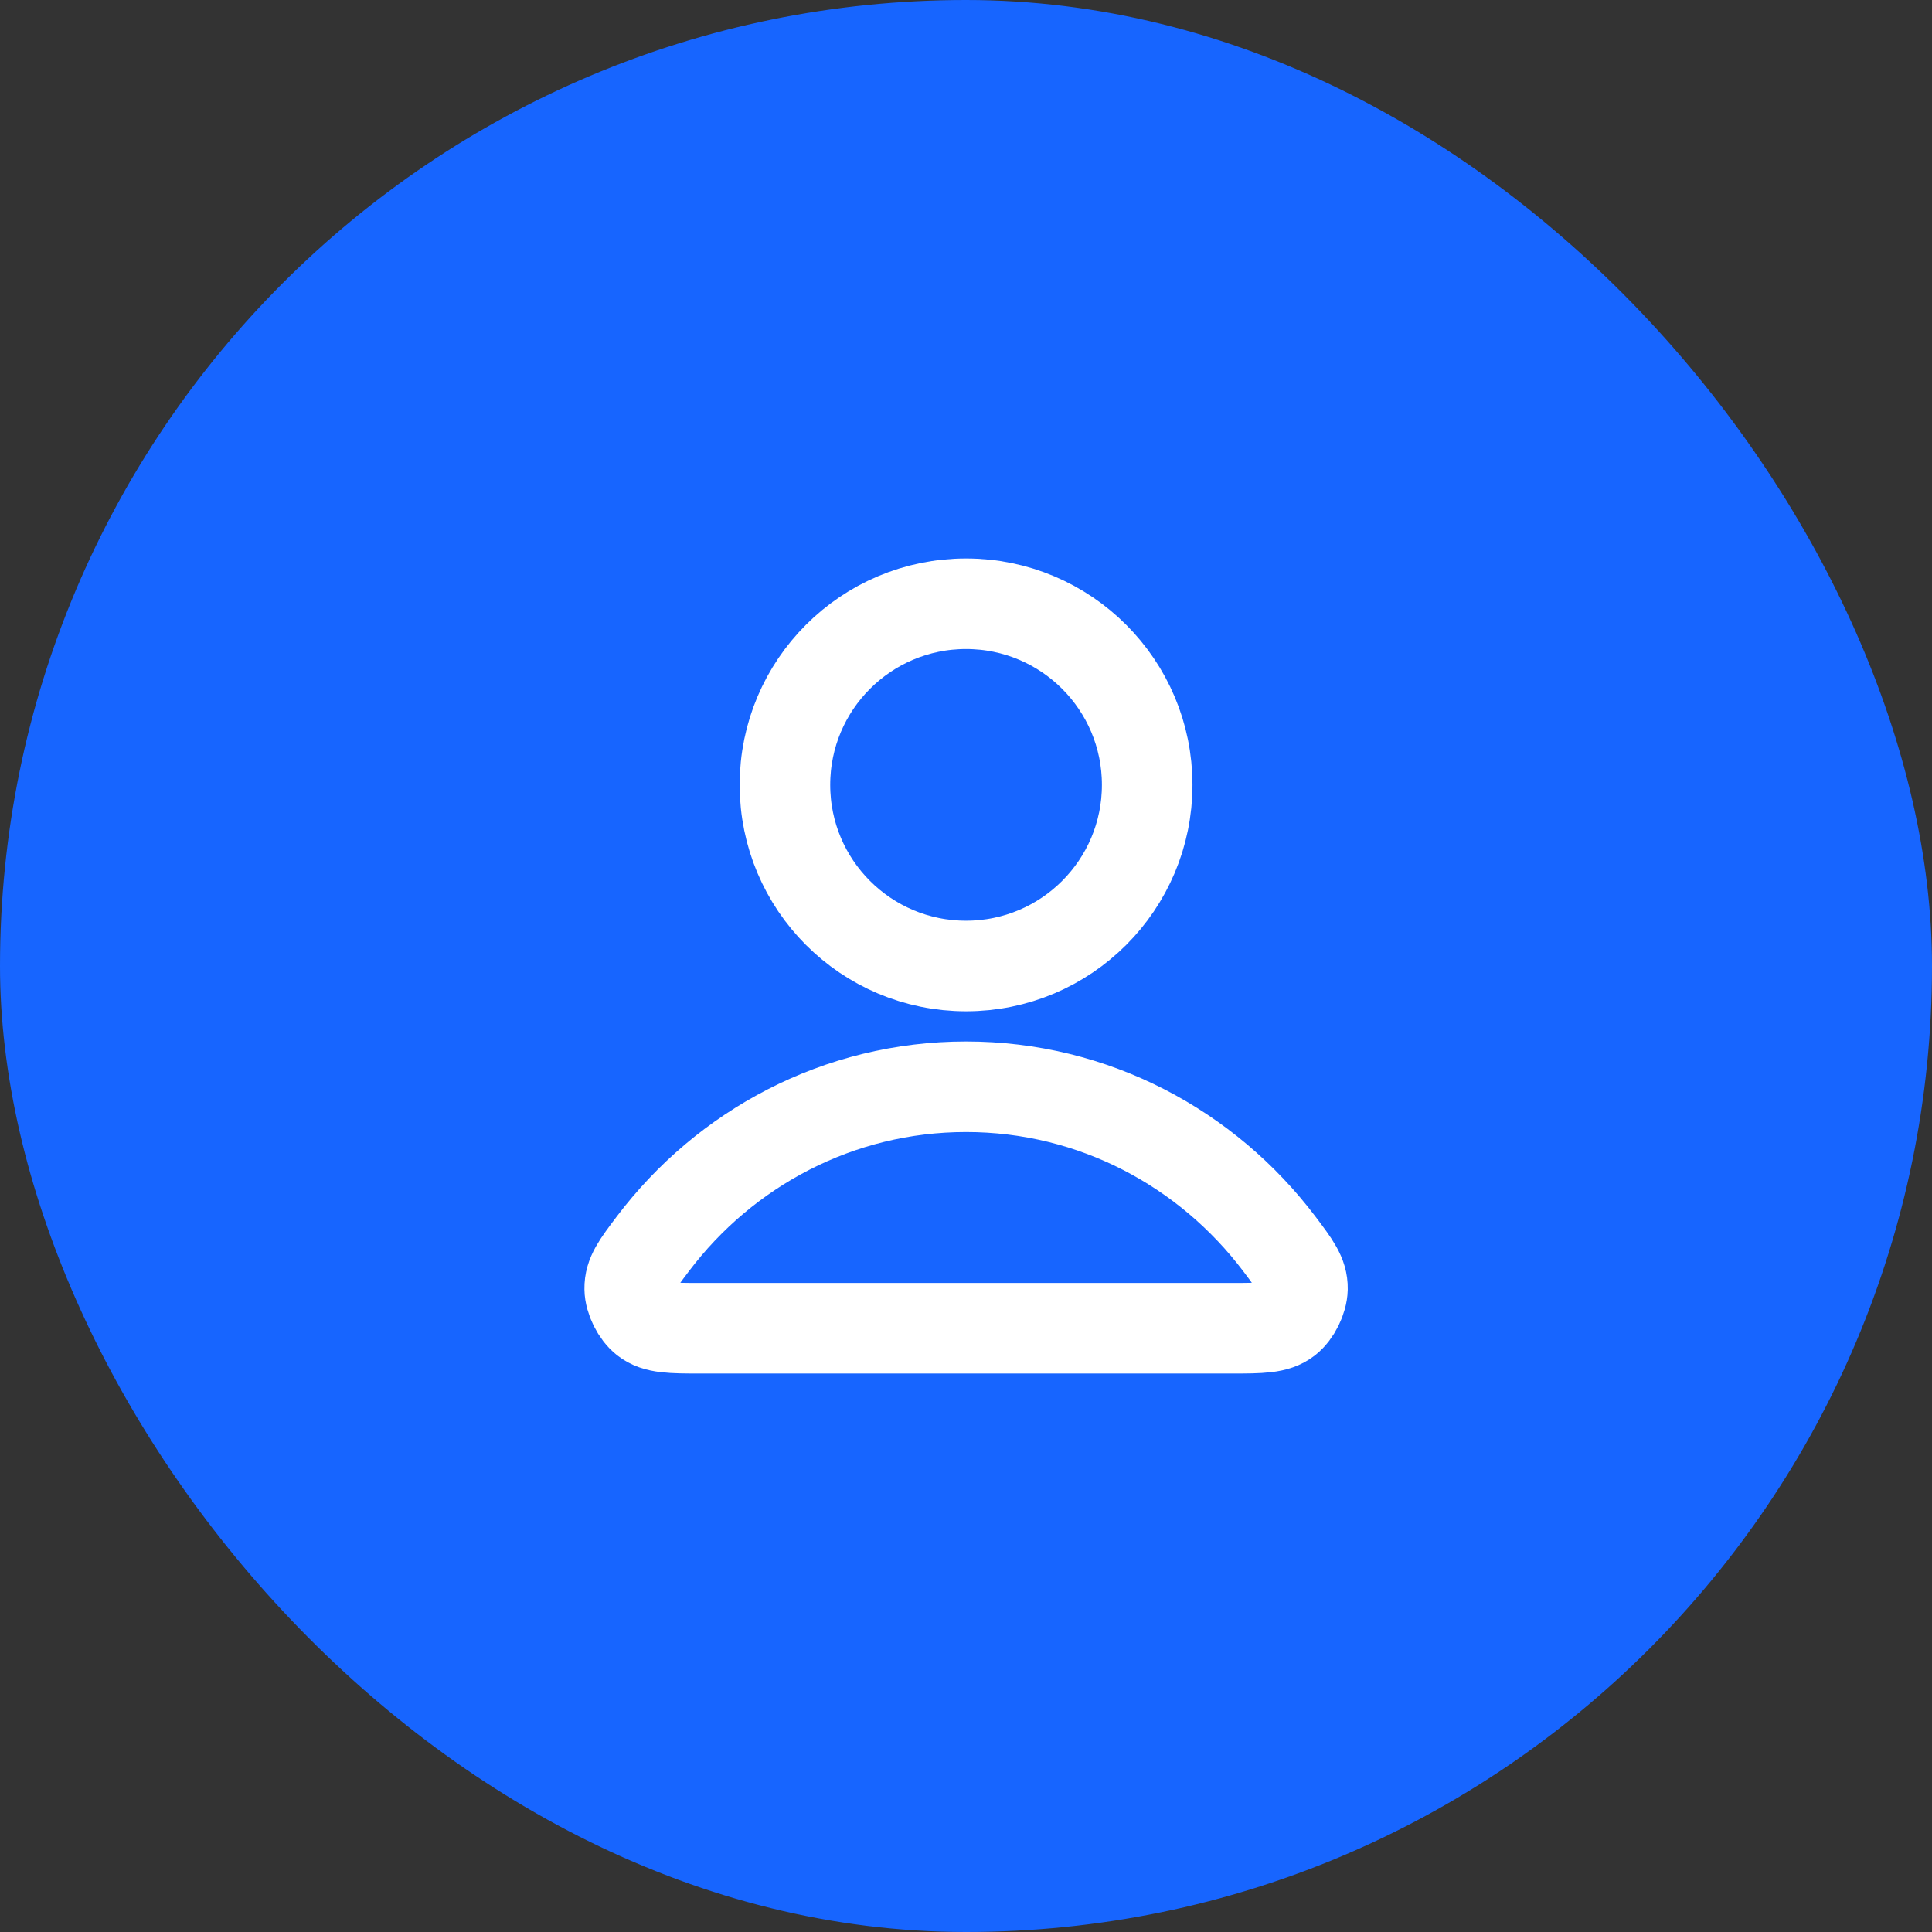
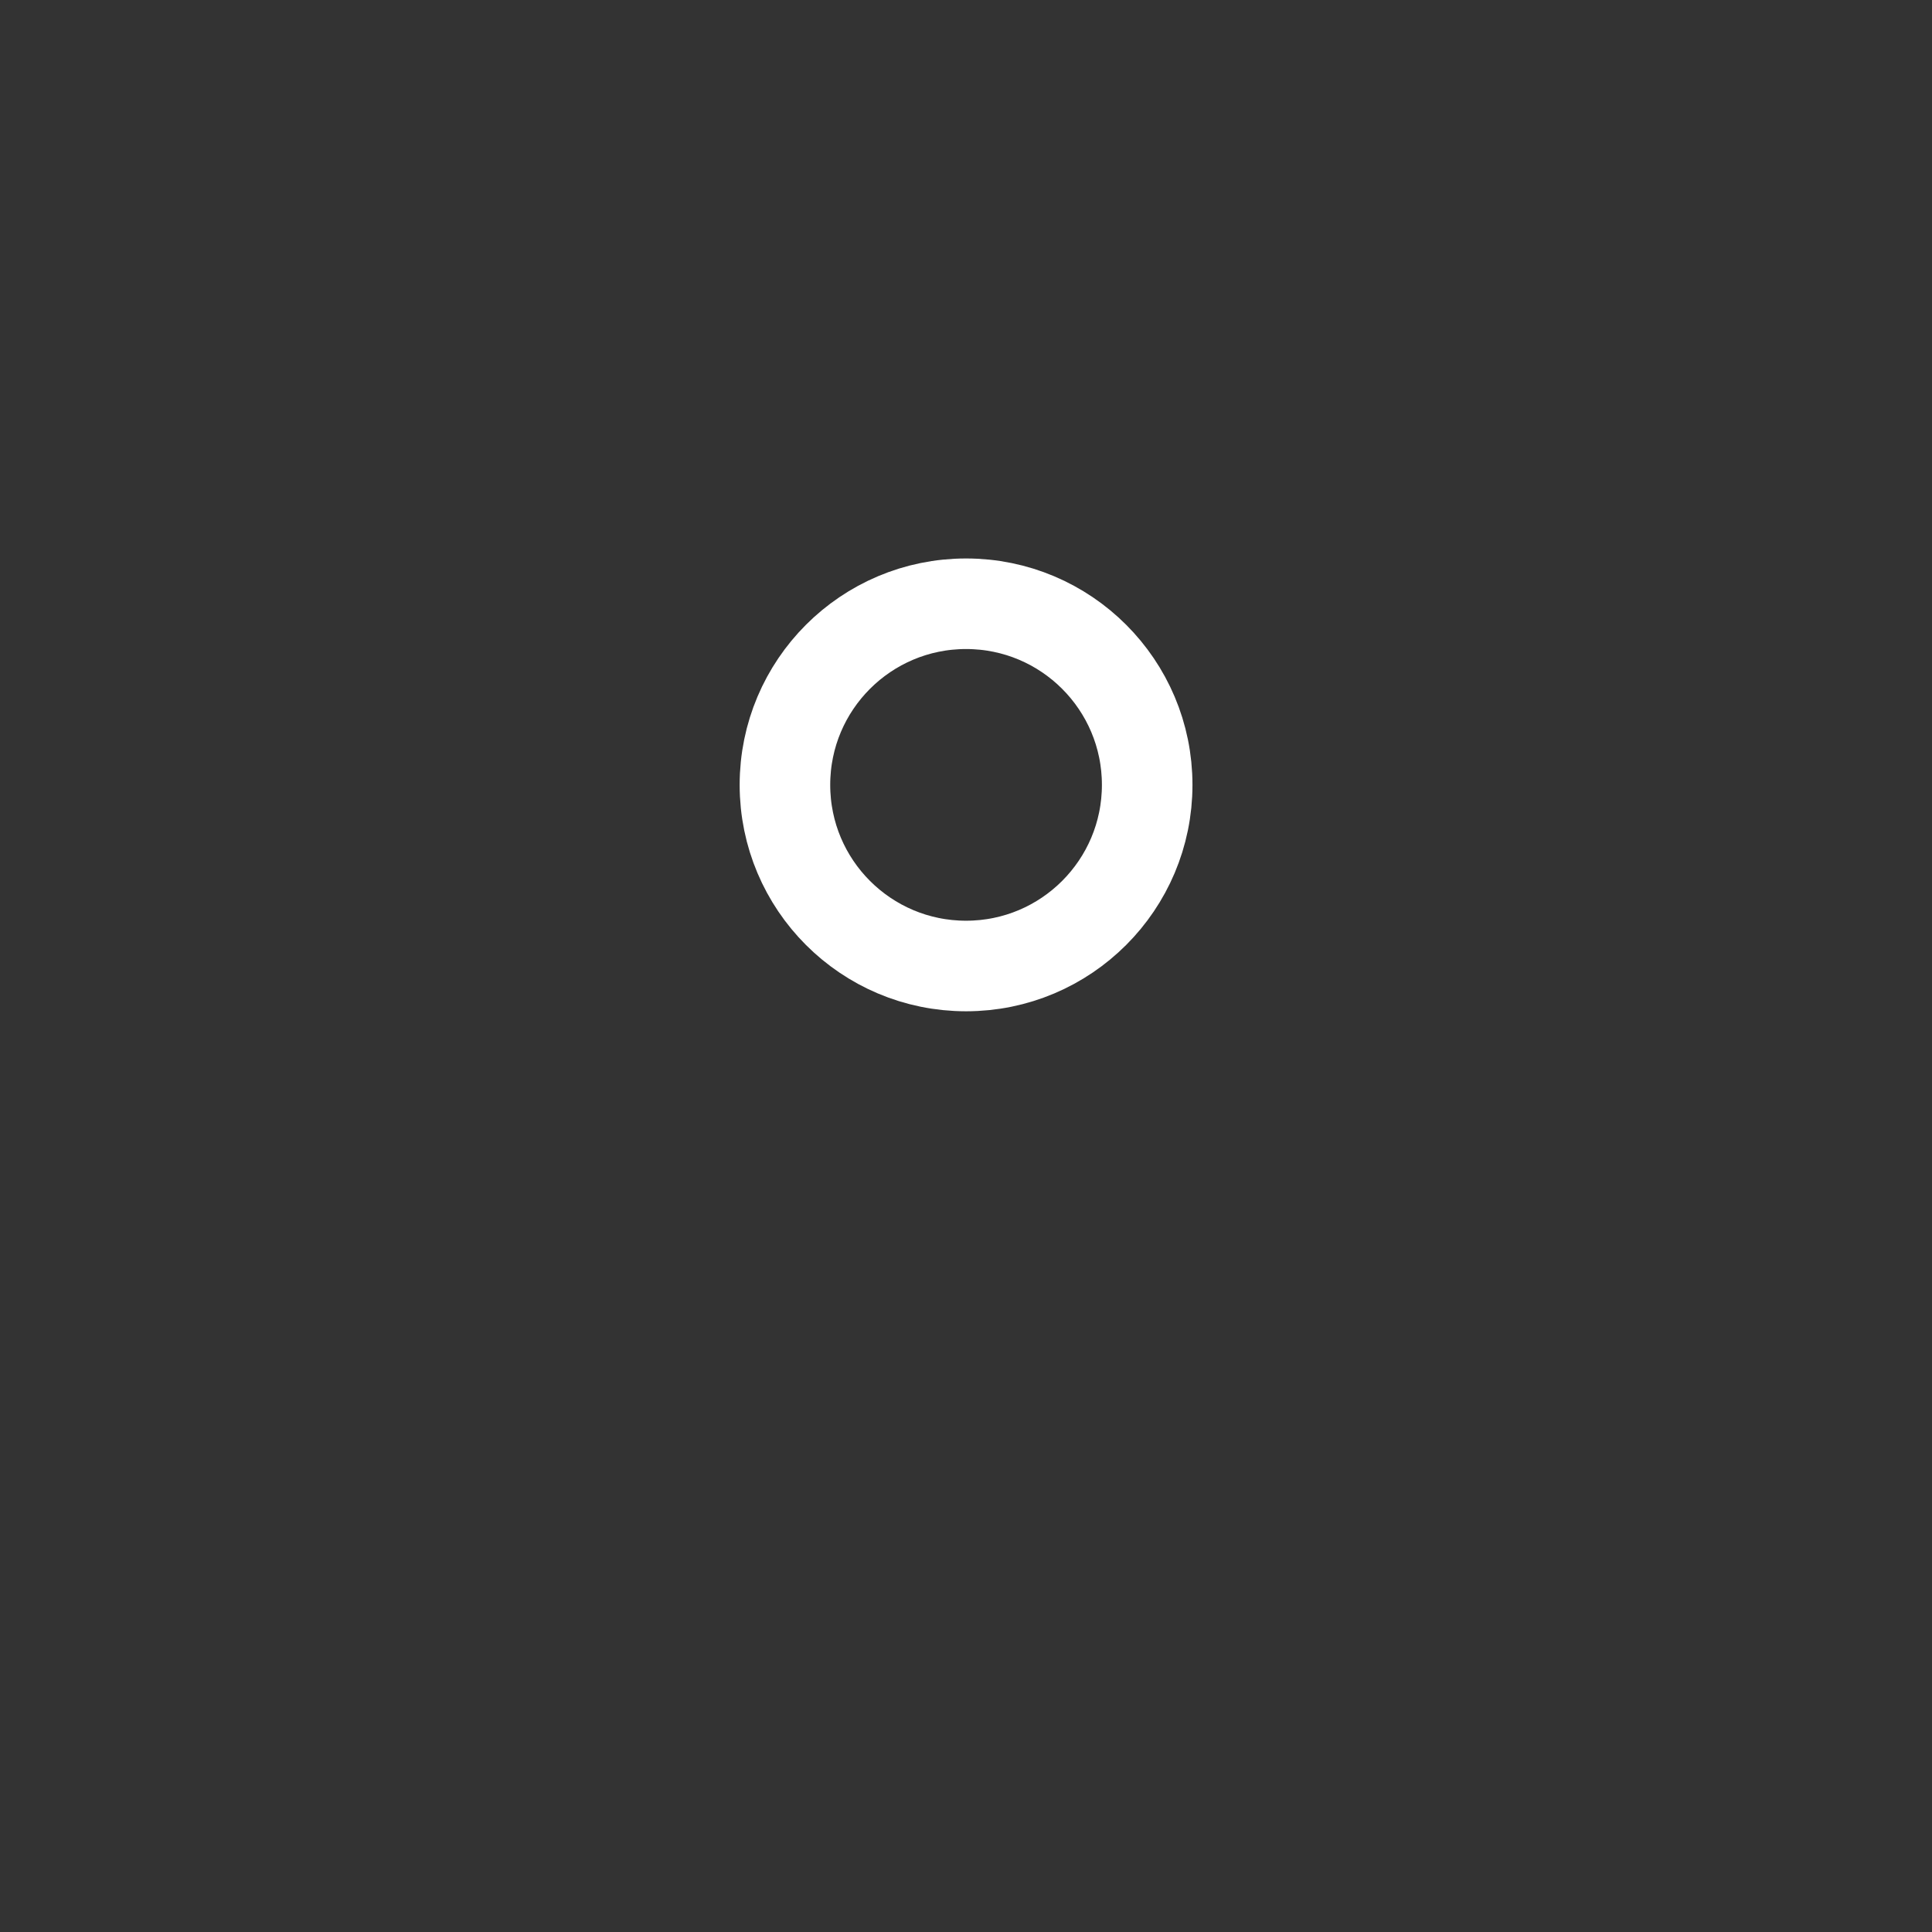
<svg xmlns="http://www.w3.org/2000/svg" width="32" height="32" viewBox="0 0 32 32" fill="none">
  <rect x="0" y="0" width="32" height="32" fill="#333333" stroke="none" />
-   <rect width="32" height="32" rx="16" fill="#1765FF" />
-   <path d="M16.001 18C13.888 18 12.008 19.02 10.812 20.604C10.554 20.945 10.426 21.115 10.43 21.346C10.433 21.523 10.545 21.748 10.685 21.858C10.866 22 11.117 22 11.619 22H20.383C20.885 22 21.136 22 21.318 21.858C21.458 21.748 21.569 21.523 21.573 21.346C21.577 21.115 21.448 20.945 21.191 20.604C19.994 19.02 18.115 18 16.001 18Z" stroke="white" stroke-width="1.5" stroke-linecap="round" stroke-linejoin="round" />
  <path d="M16.001 16C17.658 16 19.001 14.657 19.001 13C19.001 11.343 17.658 10 16.001 10C14.344 10 13.001 11.343 13.001 13C13.001 14.657 14.344 16 16.001 16Z" stroke="white" stroke-width="1.5" stroke-linecap="round" stroke-linejoin="round" />
</svg>